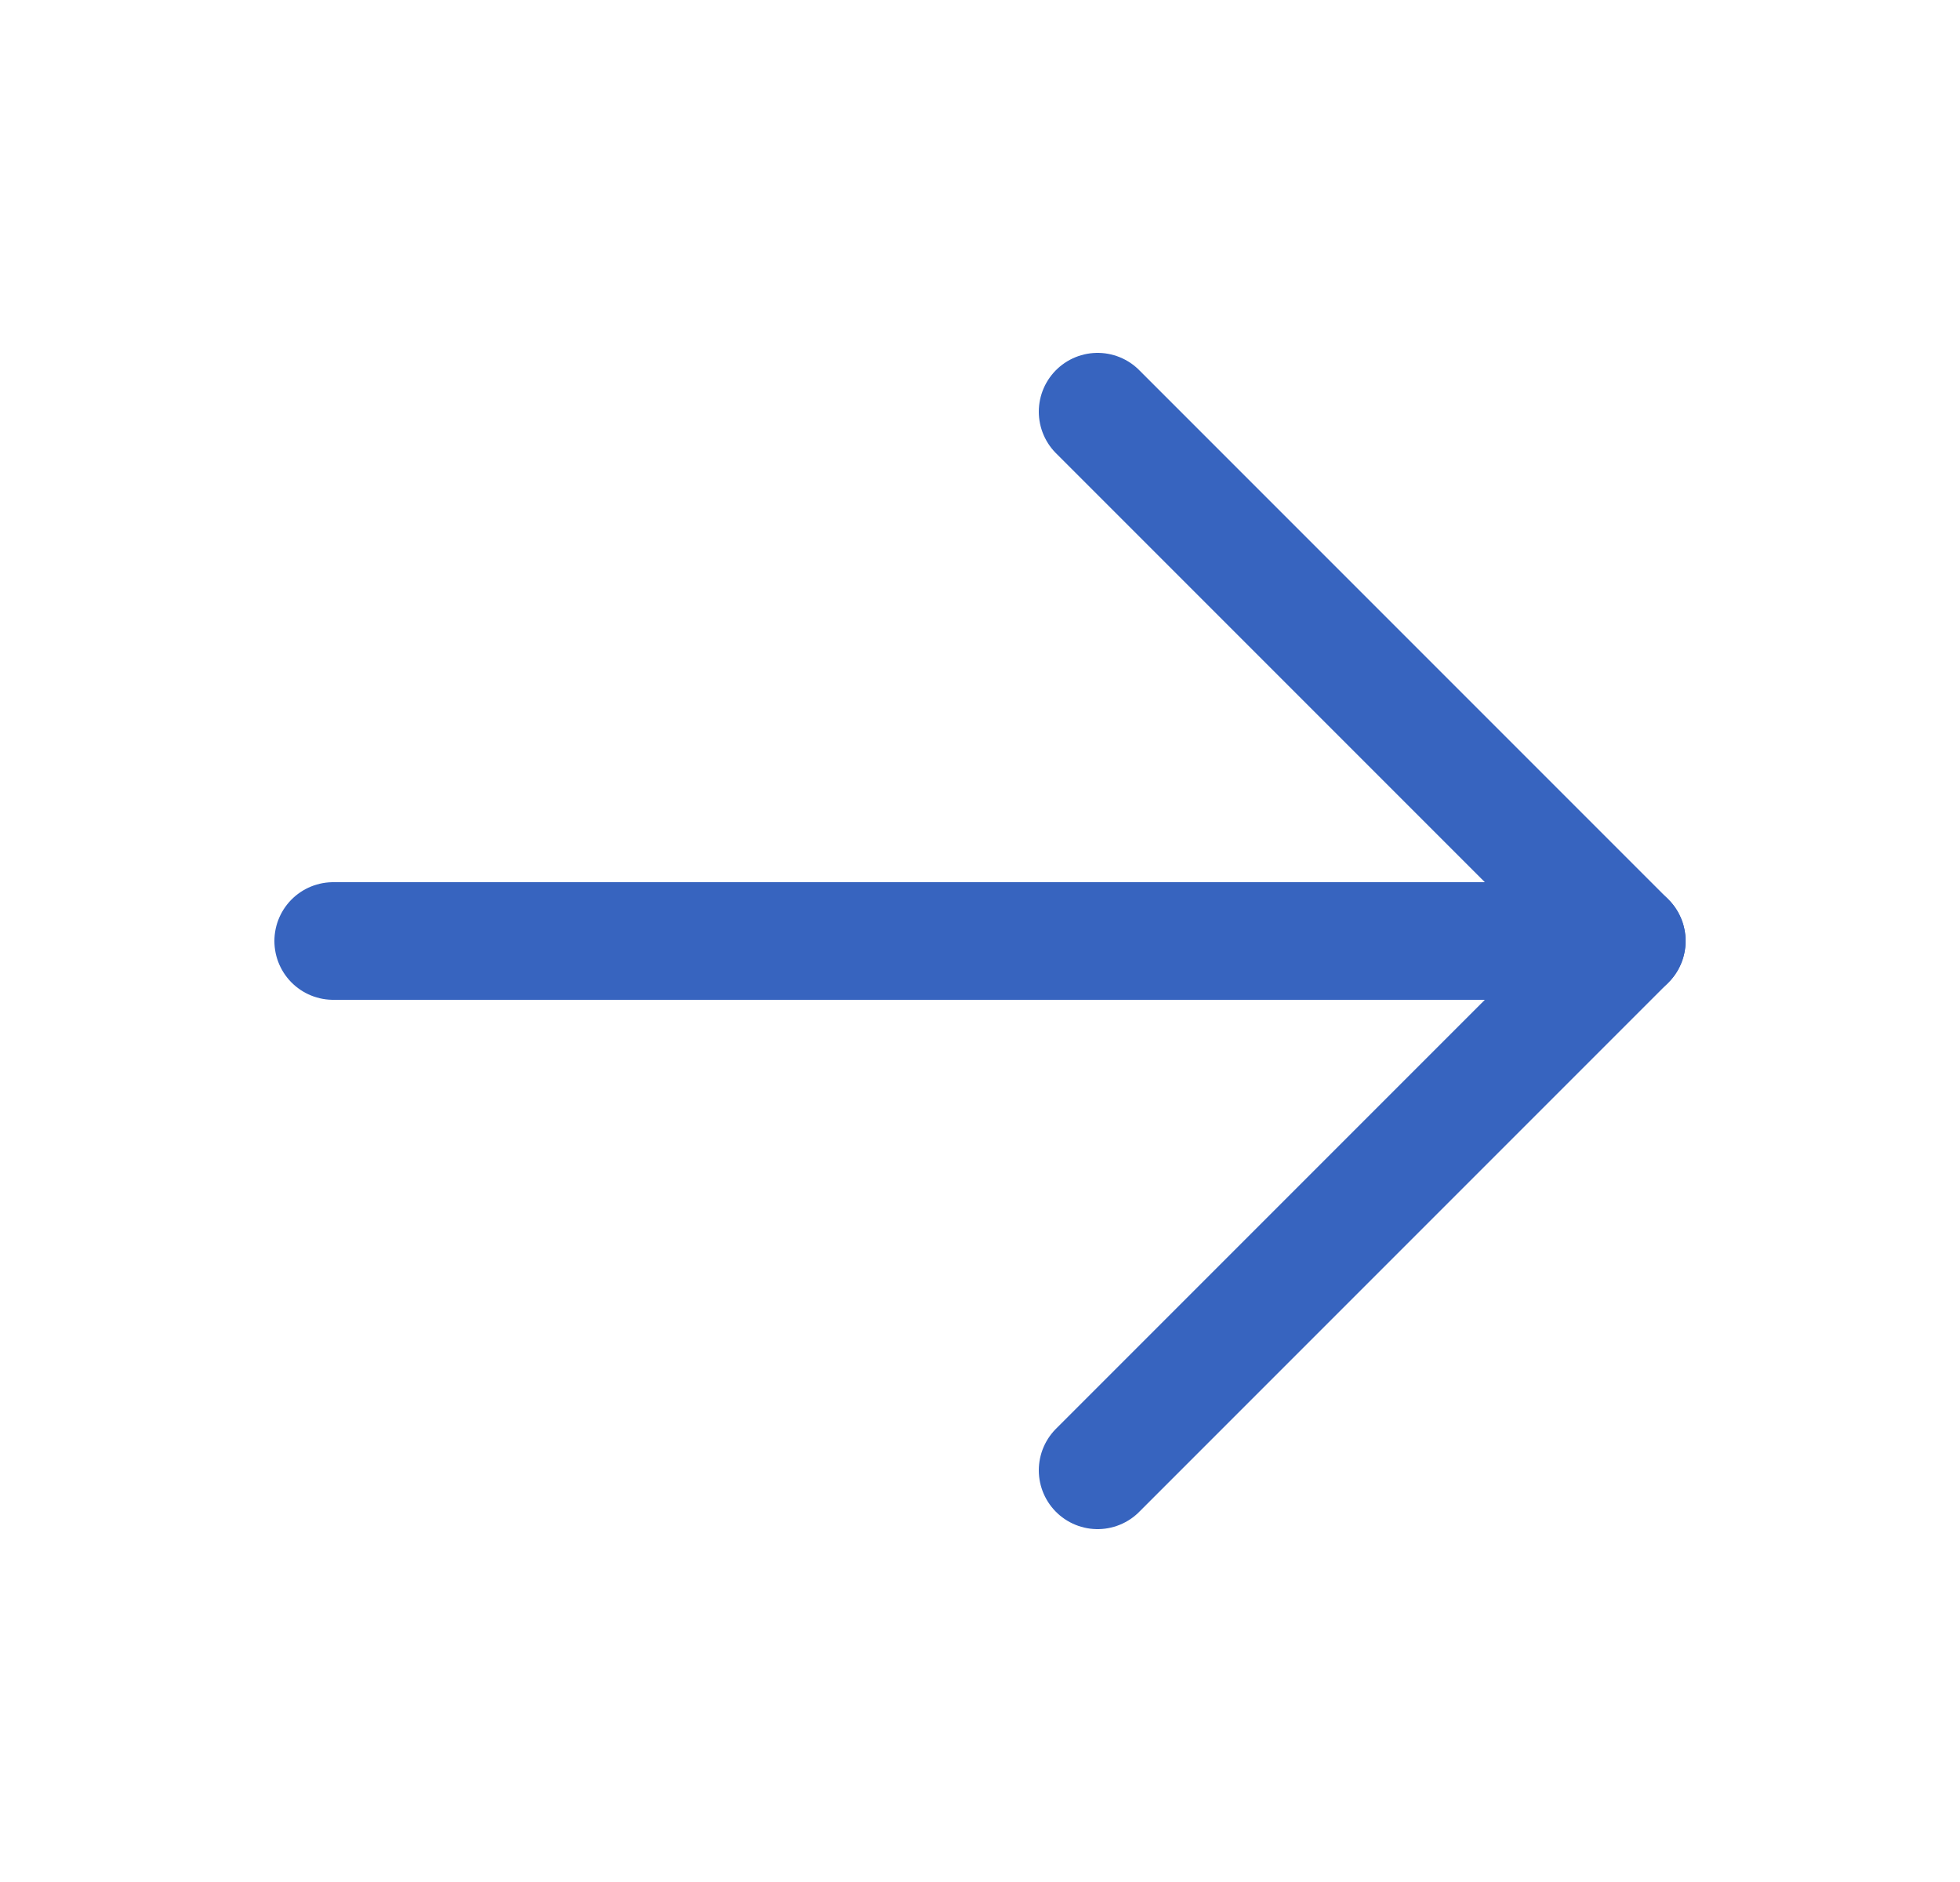
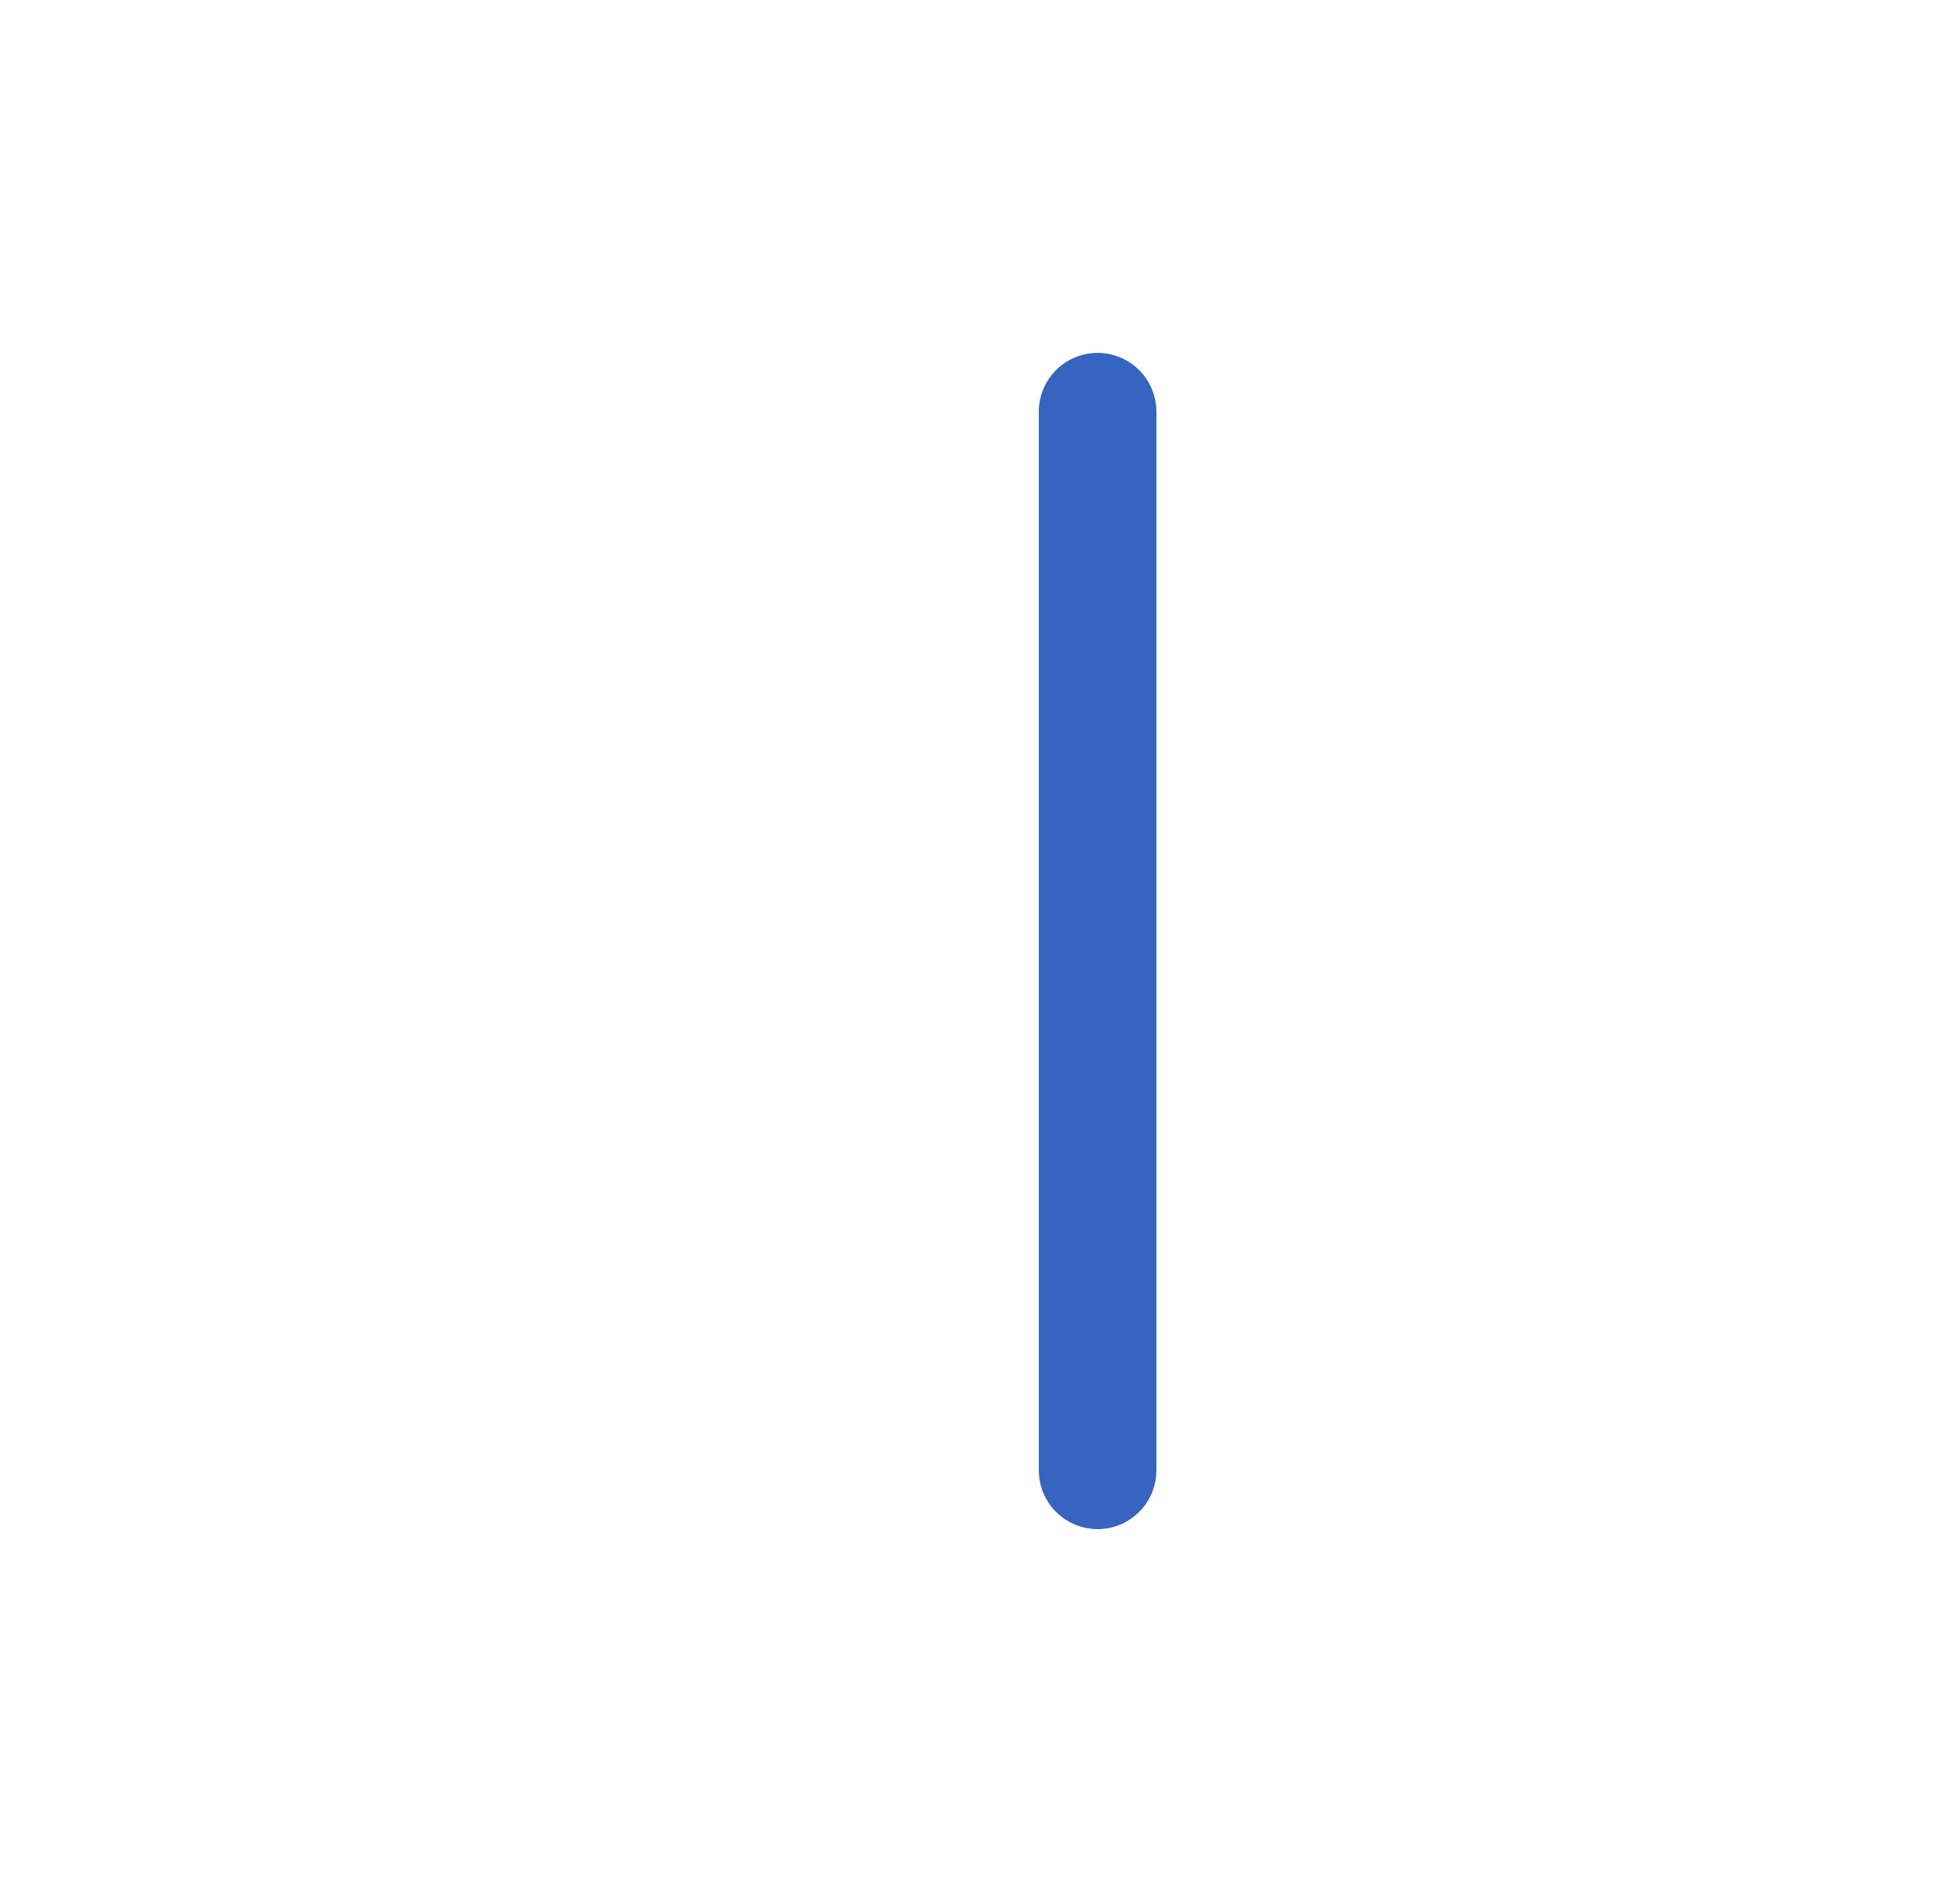
<svg xmlns="http://www.w3.org/2000/svg" width="25" height="24" viewBox="0 0 25 24" fill="none">
-   <path d="M4.25 12H20.75" stroke="#3764BF" stroke-width="1.5" stroke-linecap="round" stroke-linejoin="round" />
-   <path d="M14 5.25L20.75 12L14 18.75" stroke="#3764BF" stroke-width="1.5" stroke-linecap="round" stroke-linejoin="round" />
+   <path d="M14 5.25L14 18.75" stroke="#3764BF" stroke-width="1.5" stroke-linecap="round" stroke-linejoin="round" />
</svg>